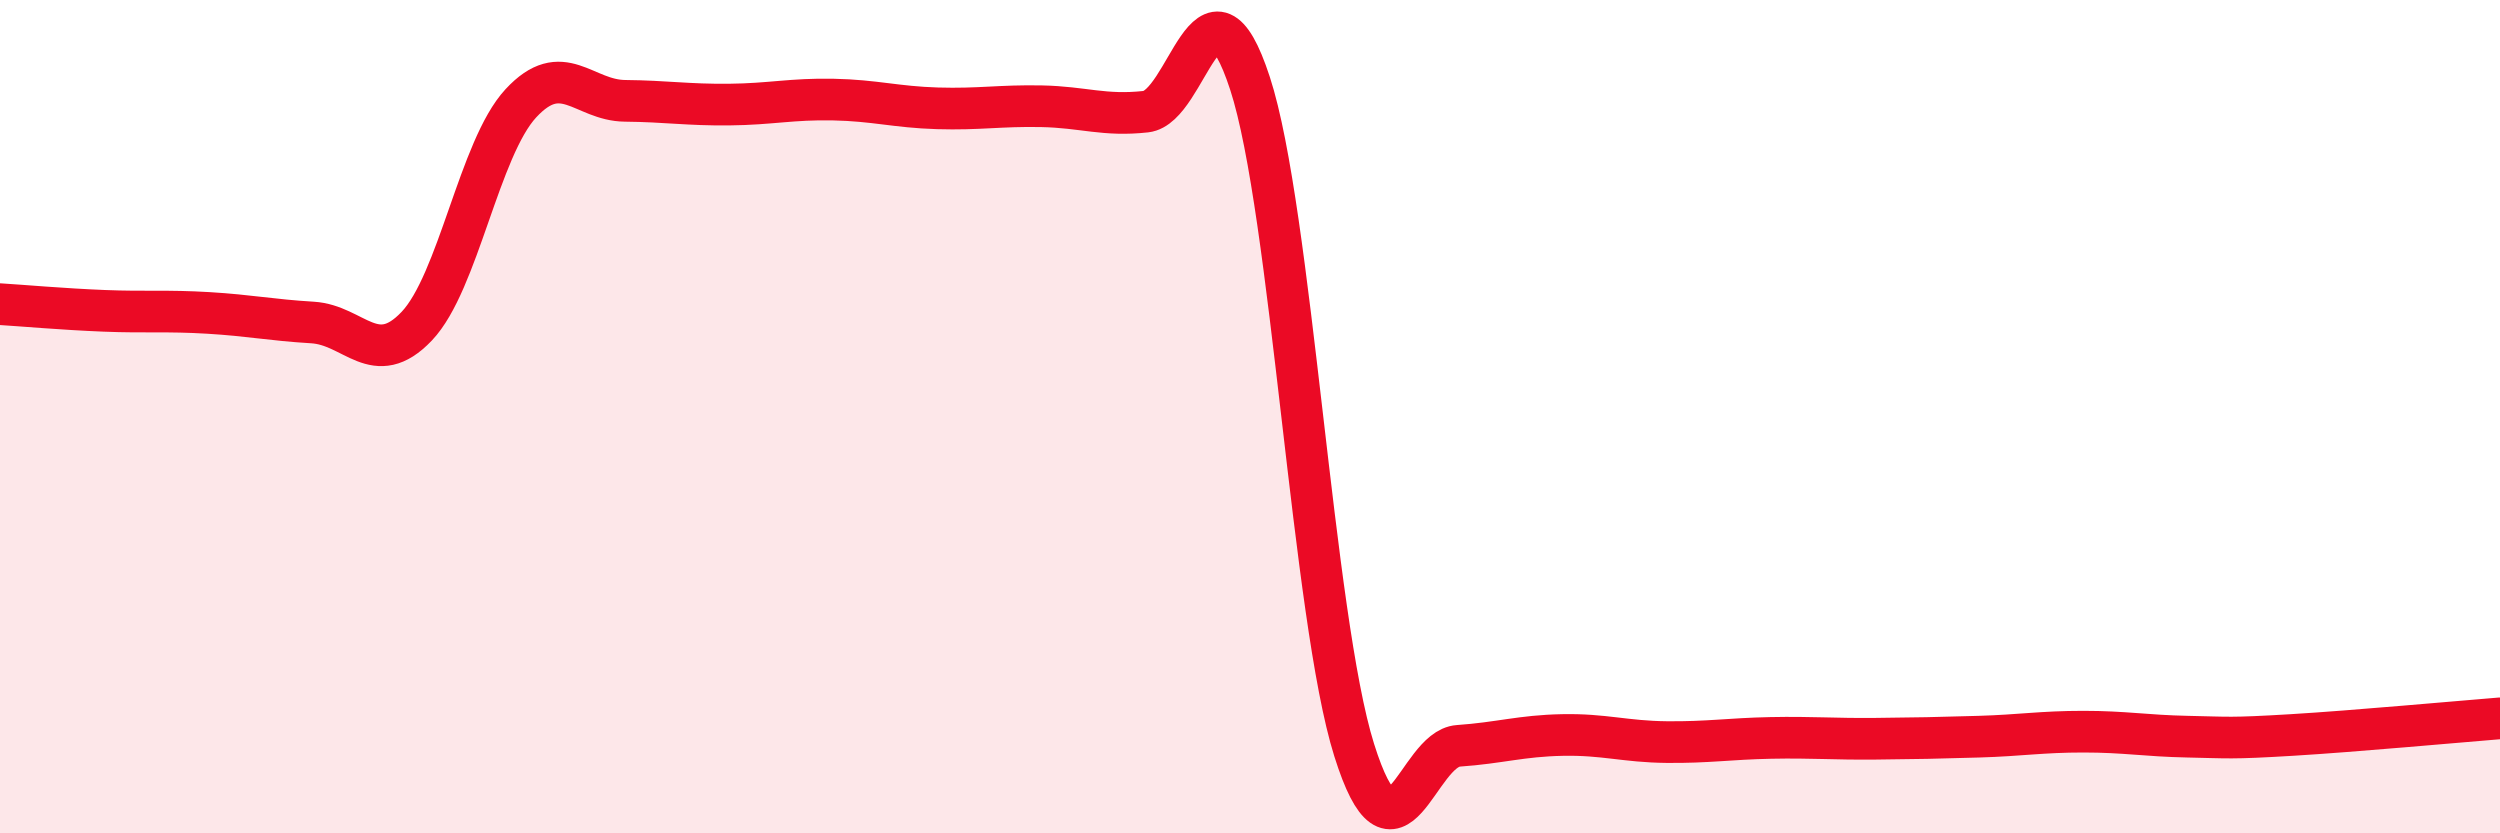
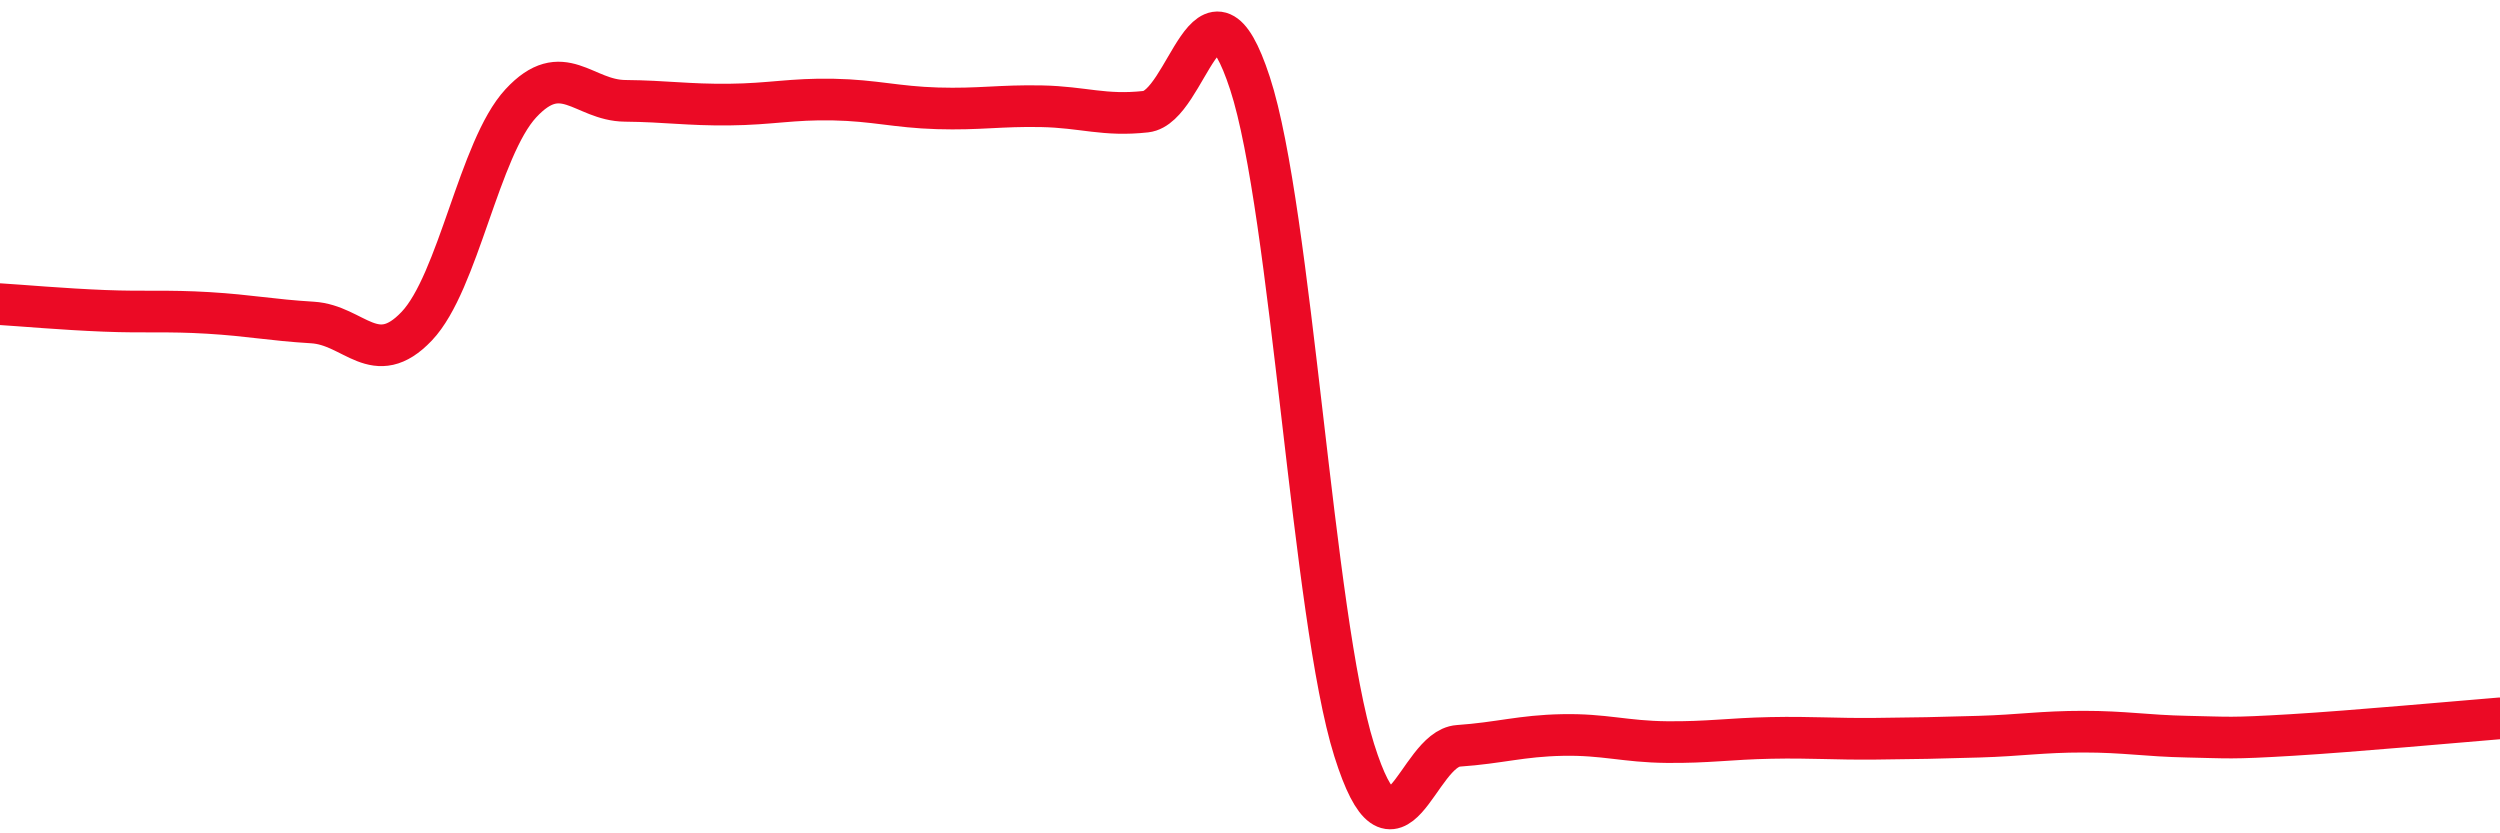
<svg xmlns="http://www.w3.org/2000/svg" width="60" height="20" viewBox="0 0 60 20">
-   <path d="M 0,7.3 C 0.5,7.33 1.5,7.42 2.5,7.46 C 3.5,7.5 4,7.45 5,7.51 C 6,7.57 6.5,7.68 7.5,7.74 C 8.5,7.8 9,8.88 10,7.83 C 11,6.78 11.5,3.56 12.5,2.48 C 13.5,1.4 14,2.41 15,2.42 C 16,2.43 16.5,2.52 17.5,2.51 C 18.5,2.5 19,2.37 20,2.39 C 21,2.41 21.5,2.57 22.5,2.6 C 23.5,2.63 24,2.53 25,2.55 C 26,2.57 26.5,2.79 27.5,2.68 C 28.5,2.57 29,-1.06 30,2 C 31,5.06 31.5,14.82 32.5,18 C 33.5,21.18 34,17.97 35,17.9 C 36,17.83 36.5,17.66 37.5,17.64 C 38.5,17.62 39,17.8 40,17.81 C 41,17.82 41.5,17.73 42.5,17.71 C 43.5,17.69 44,17.74 45,17.73 C 46,17.72 46.5,17.71 47.5,17.68 C 48.5,17.65 49,17.56 50,17.56 C 51,17.56 51.5,17.66 52.5,17.68 C 53.5,17.7 53.5,17.73 55,17.64 C 56.5,17.55 59,17.32 60,17.24L60 20L0 20Z" fill="#EB0A25" opacity="0.1" stroke-linecap="round" stroke-linejoin="round" />
  <path d="M 0,7.3 C 0.5,7.33 1.5,7.42 2.5,7.46 C 3.5,7.5 4,7.45 5,7.51 C 6,7.57 6.5,7.68 7.5,7.74 C 8.5,7.8 9,8.88 10,7.83 C 11,6.78 11.5,3.56 12.5,2.48 C 13.5,1.4 14,2.41 15,2.42 C 16,2.43 16.5,2.52 17.5,2.51 C 18.5,2.5 19,2.37 20,2.39 C 21,2.41 21.5,2.57 22.5,2.6 C 23.5,2.63 24,2.53 25,2.55 C 26,2.57 26.5,2.79 27.5,2.68 C 28.5,2.57 29,-1.06 30,2 C 31,5.06 31.5,14.82 32.5,18 C 33.5,21.18 34,17.97 35,17.9 C 36,17.83 36.5,17.66 37.5,17.64 C 38.5,17.62 39,17.8 40,17.81 C 41,17.82 41.5,17.73 42.5,17.71 C 43.5,17.69 44,17.74 45,17.73 C 46,17.72 46.5,17.71 47.5,17.68 C 48.5,17.65 49,17.56 50,17.56 C 51,17.56 51.5,17.66 52.5,17.68 C 53.5,17.7 53.5,17.73 55,17.64 C 56.5,17.55 59,17.32 60,17.24" stroke="#EB0A25" stroke-width="1" fill="none" stroke-linecap="round" stroke-linejoin="round" />
</svg>